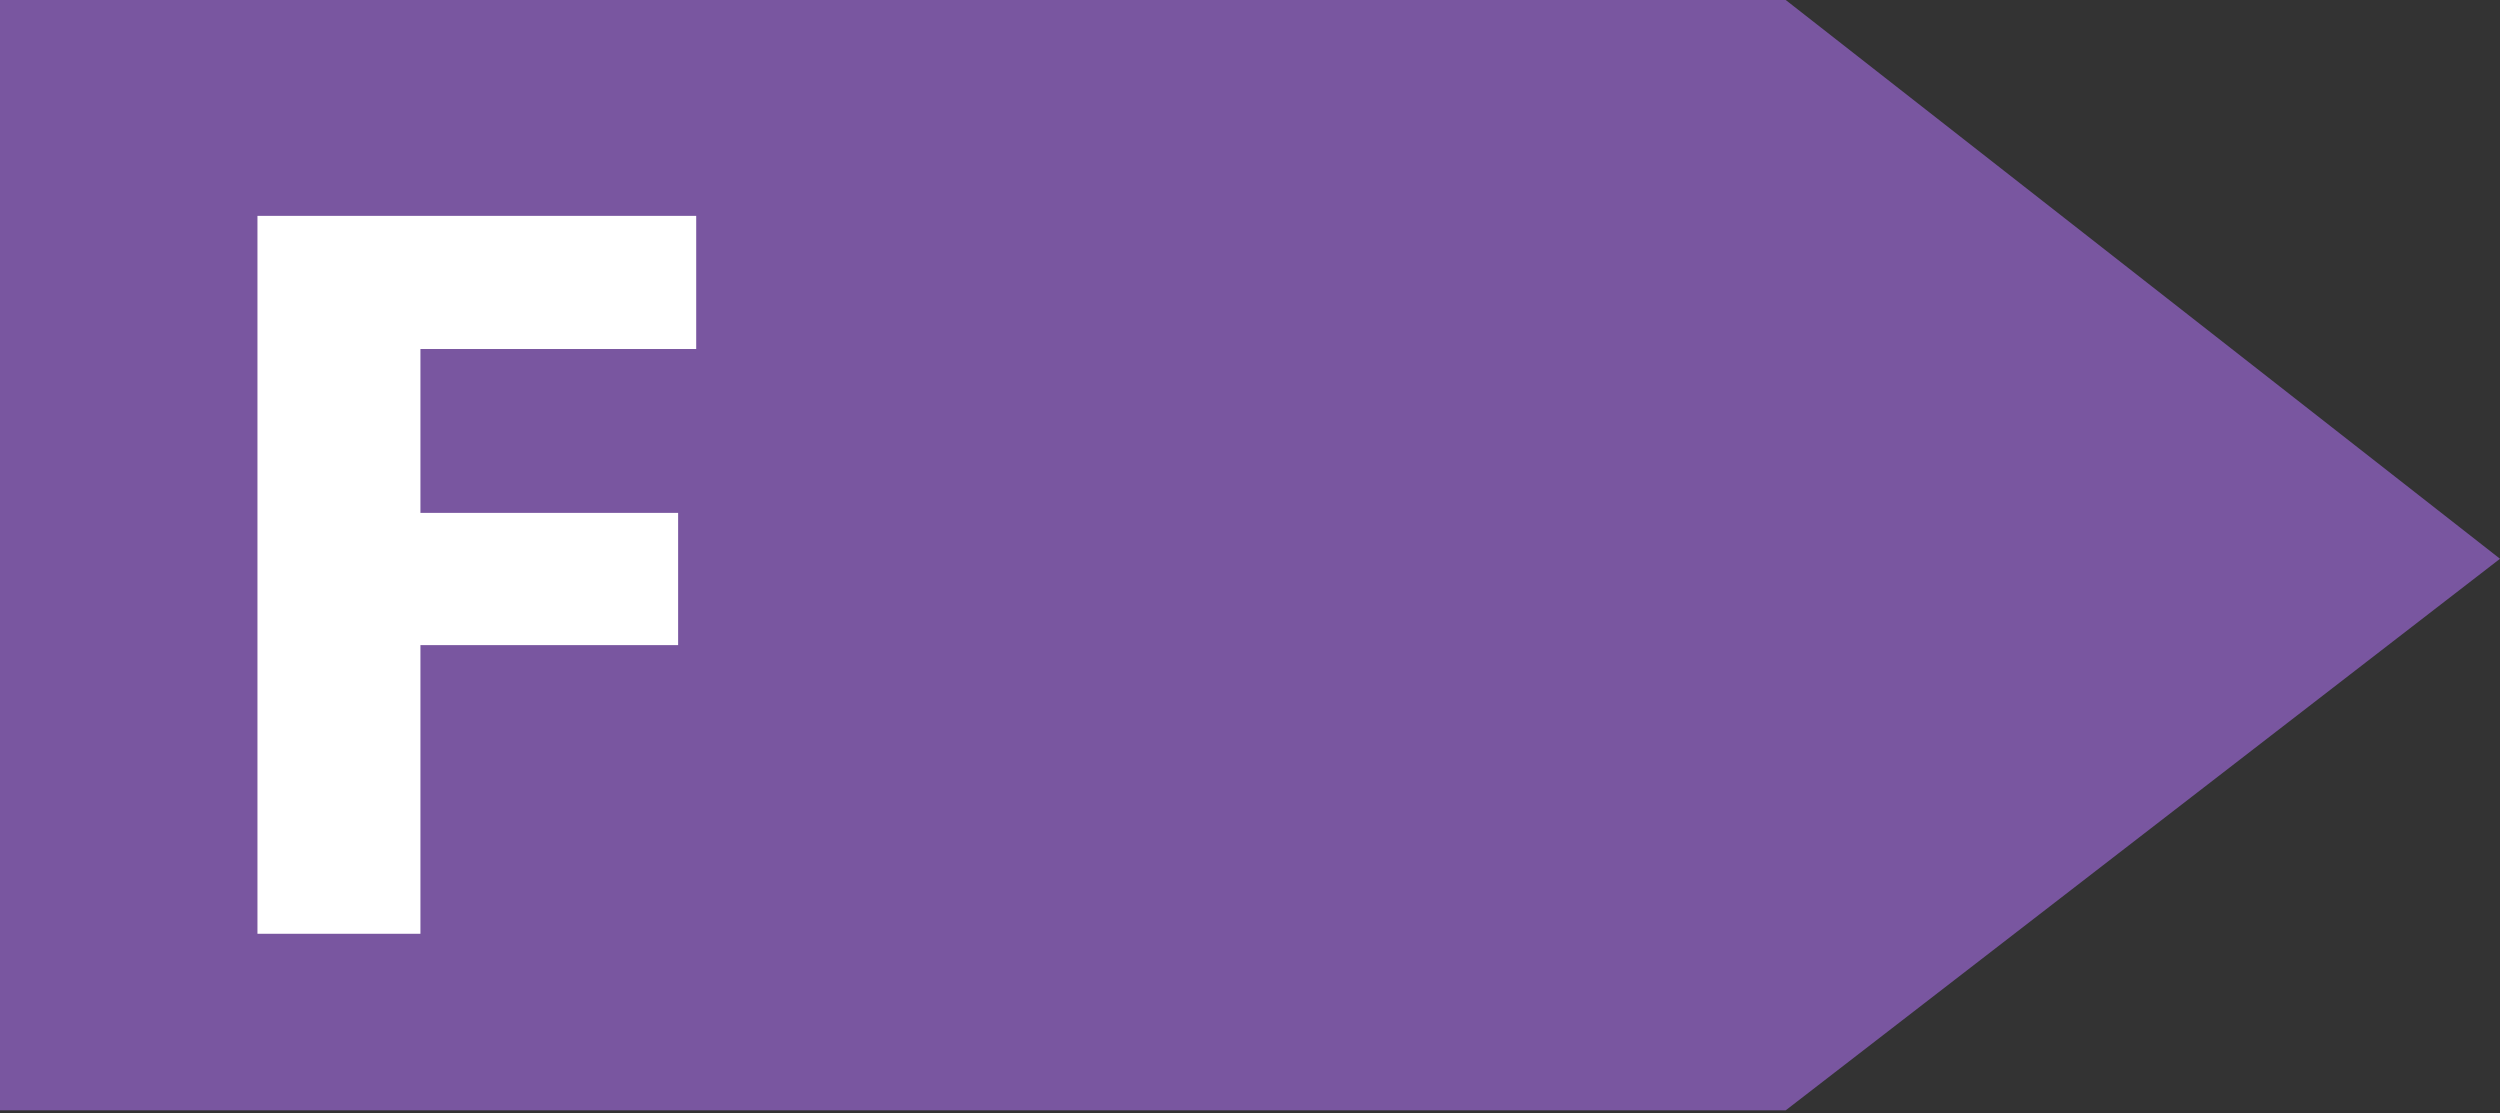
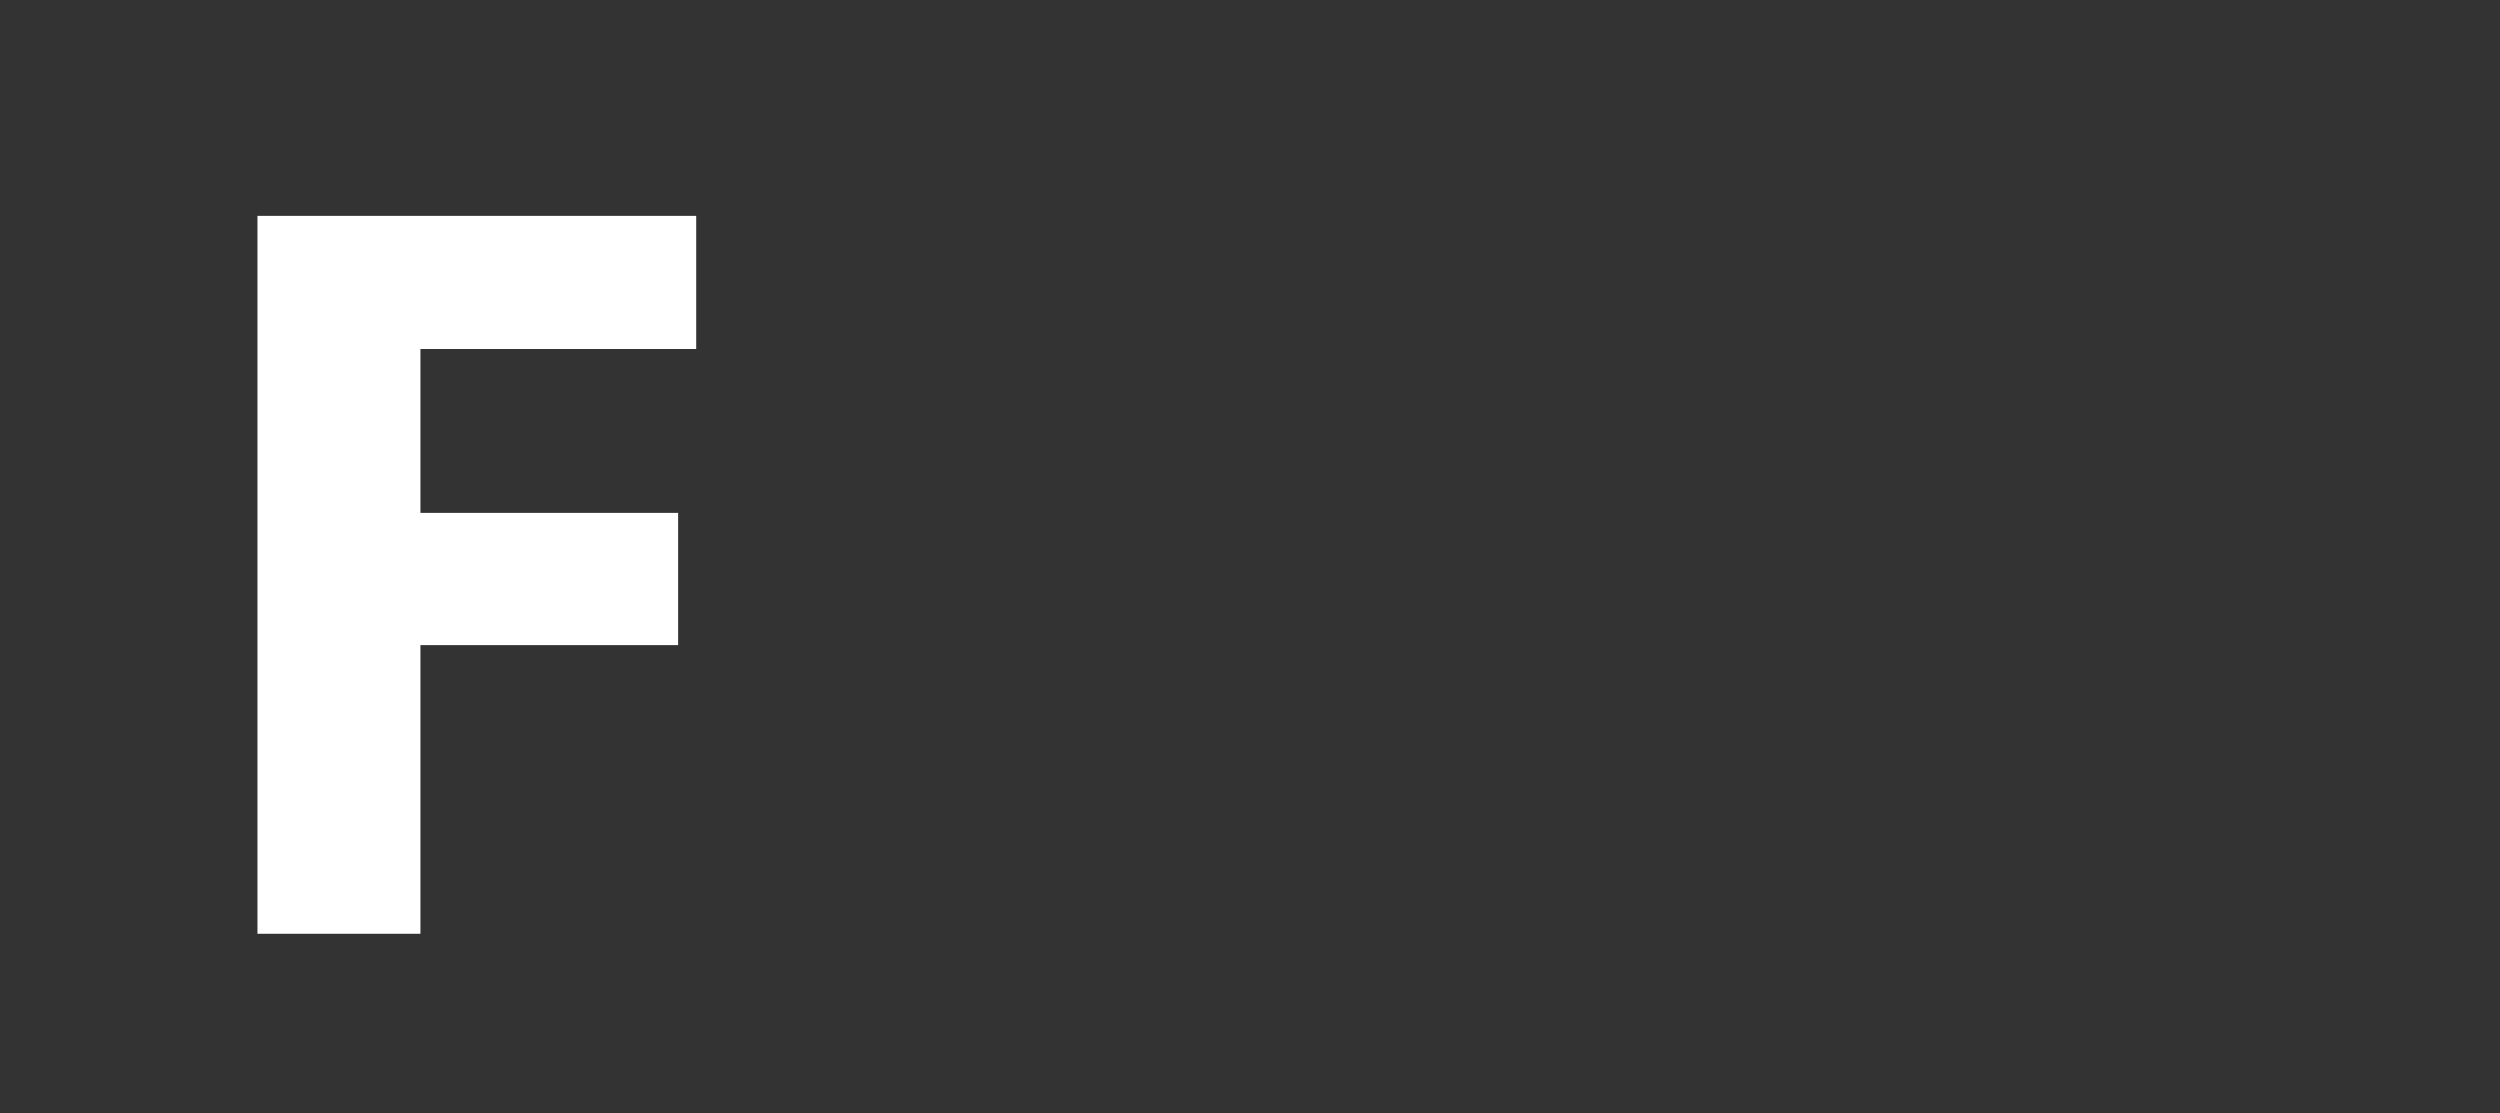
<svg xmlns="http://www.w3.org/2000/svg" id="Calque_1" x="0px" y="0px" viewBox="0 0 1106 492.5" style="enable-background:new 0 0 1106 492.5;" xml:space="preserve">
  <rect x="0" y="0" width="1106" height="492.5" fill="#333333" stroke="none" />
  <style type="text/css">	.st0{fill:#7956A0;}	.st1{fill:#FFFFFF;}</style>
-   <polygon class="st0" points="790,491.2 0,491.2 0,0 790,0 1106,247.2 " />
  <polygon class="st1" points="308,154.4 308,95.5 113.9,95.5 113.9,413.1 186,413.1 186,285.4 300,285.4 300,226.9 186,226.9  186,154.4 " />
</svg>